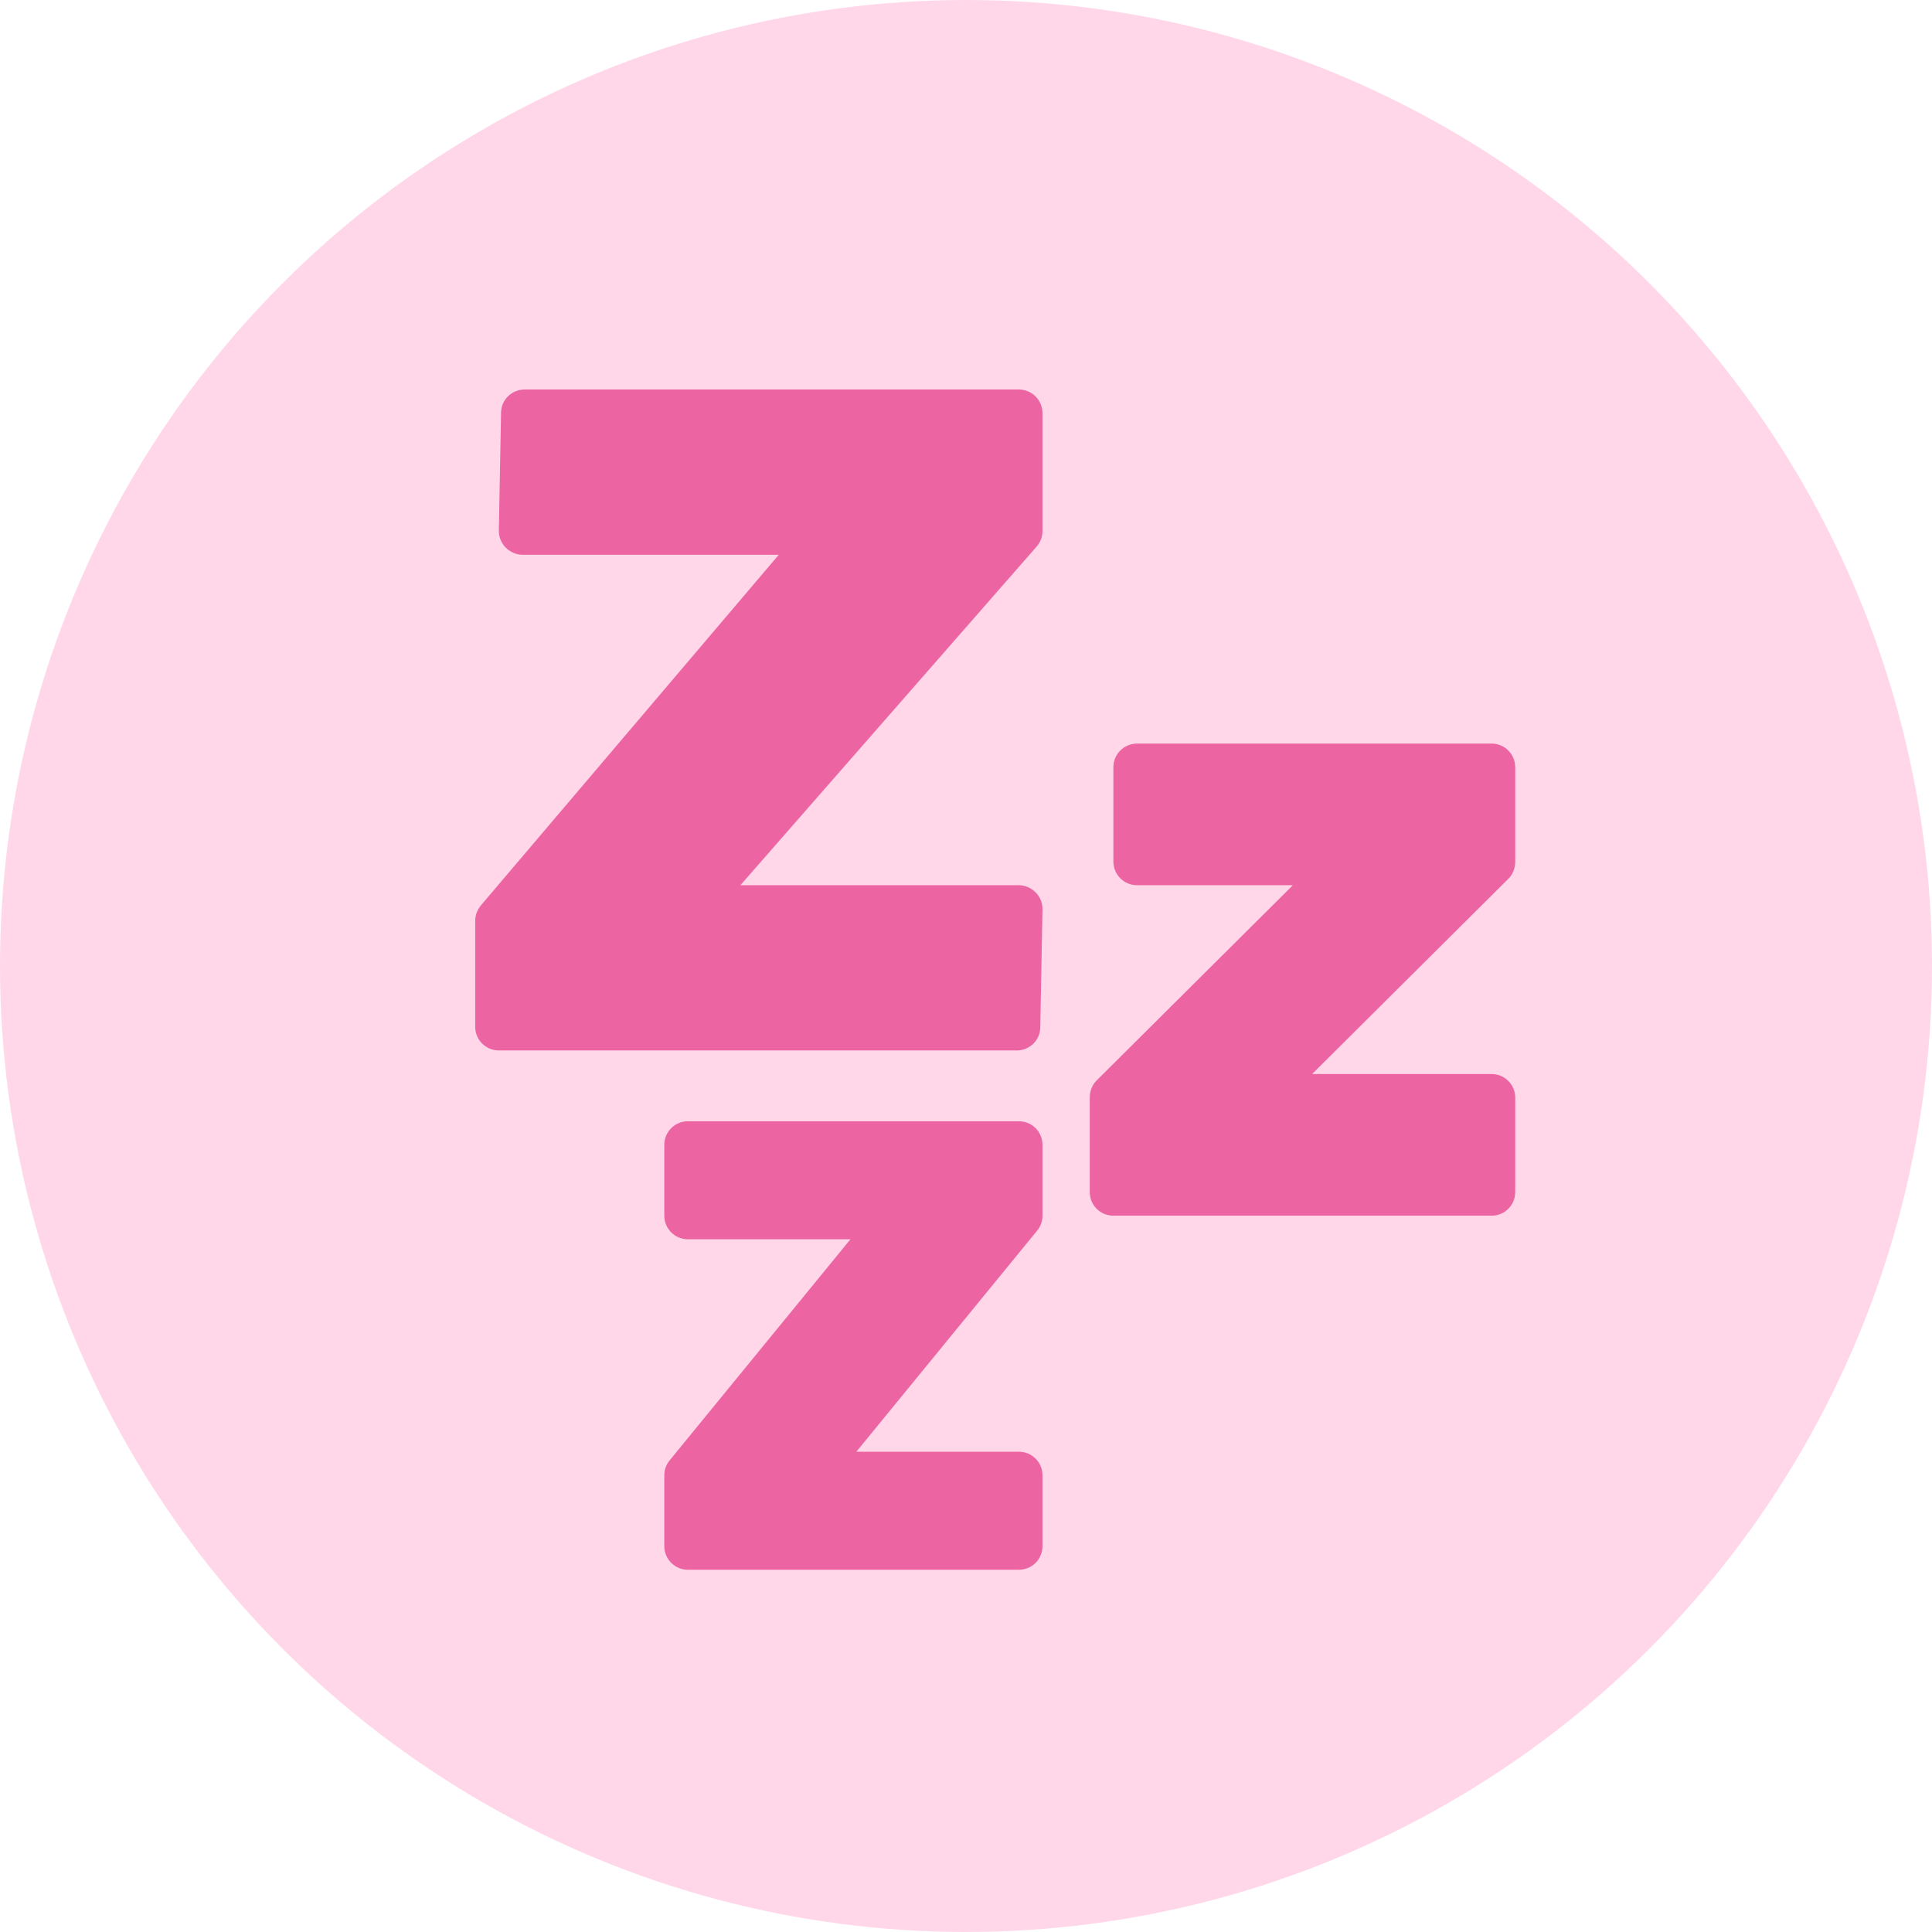
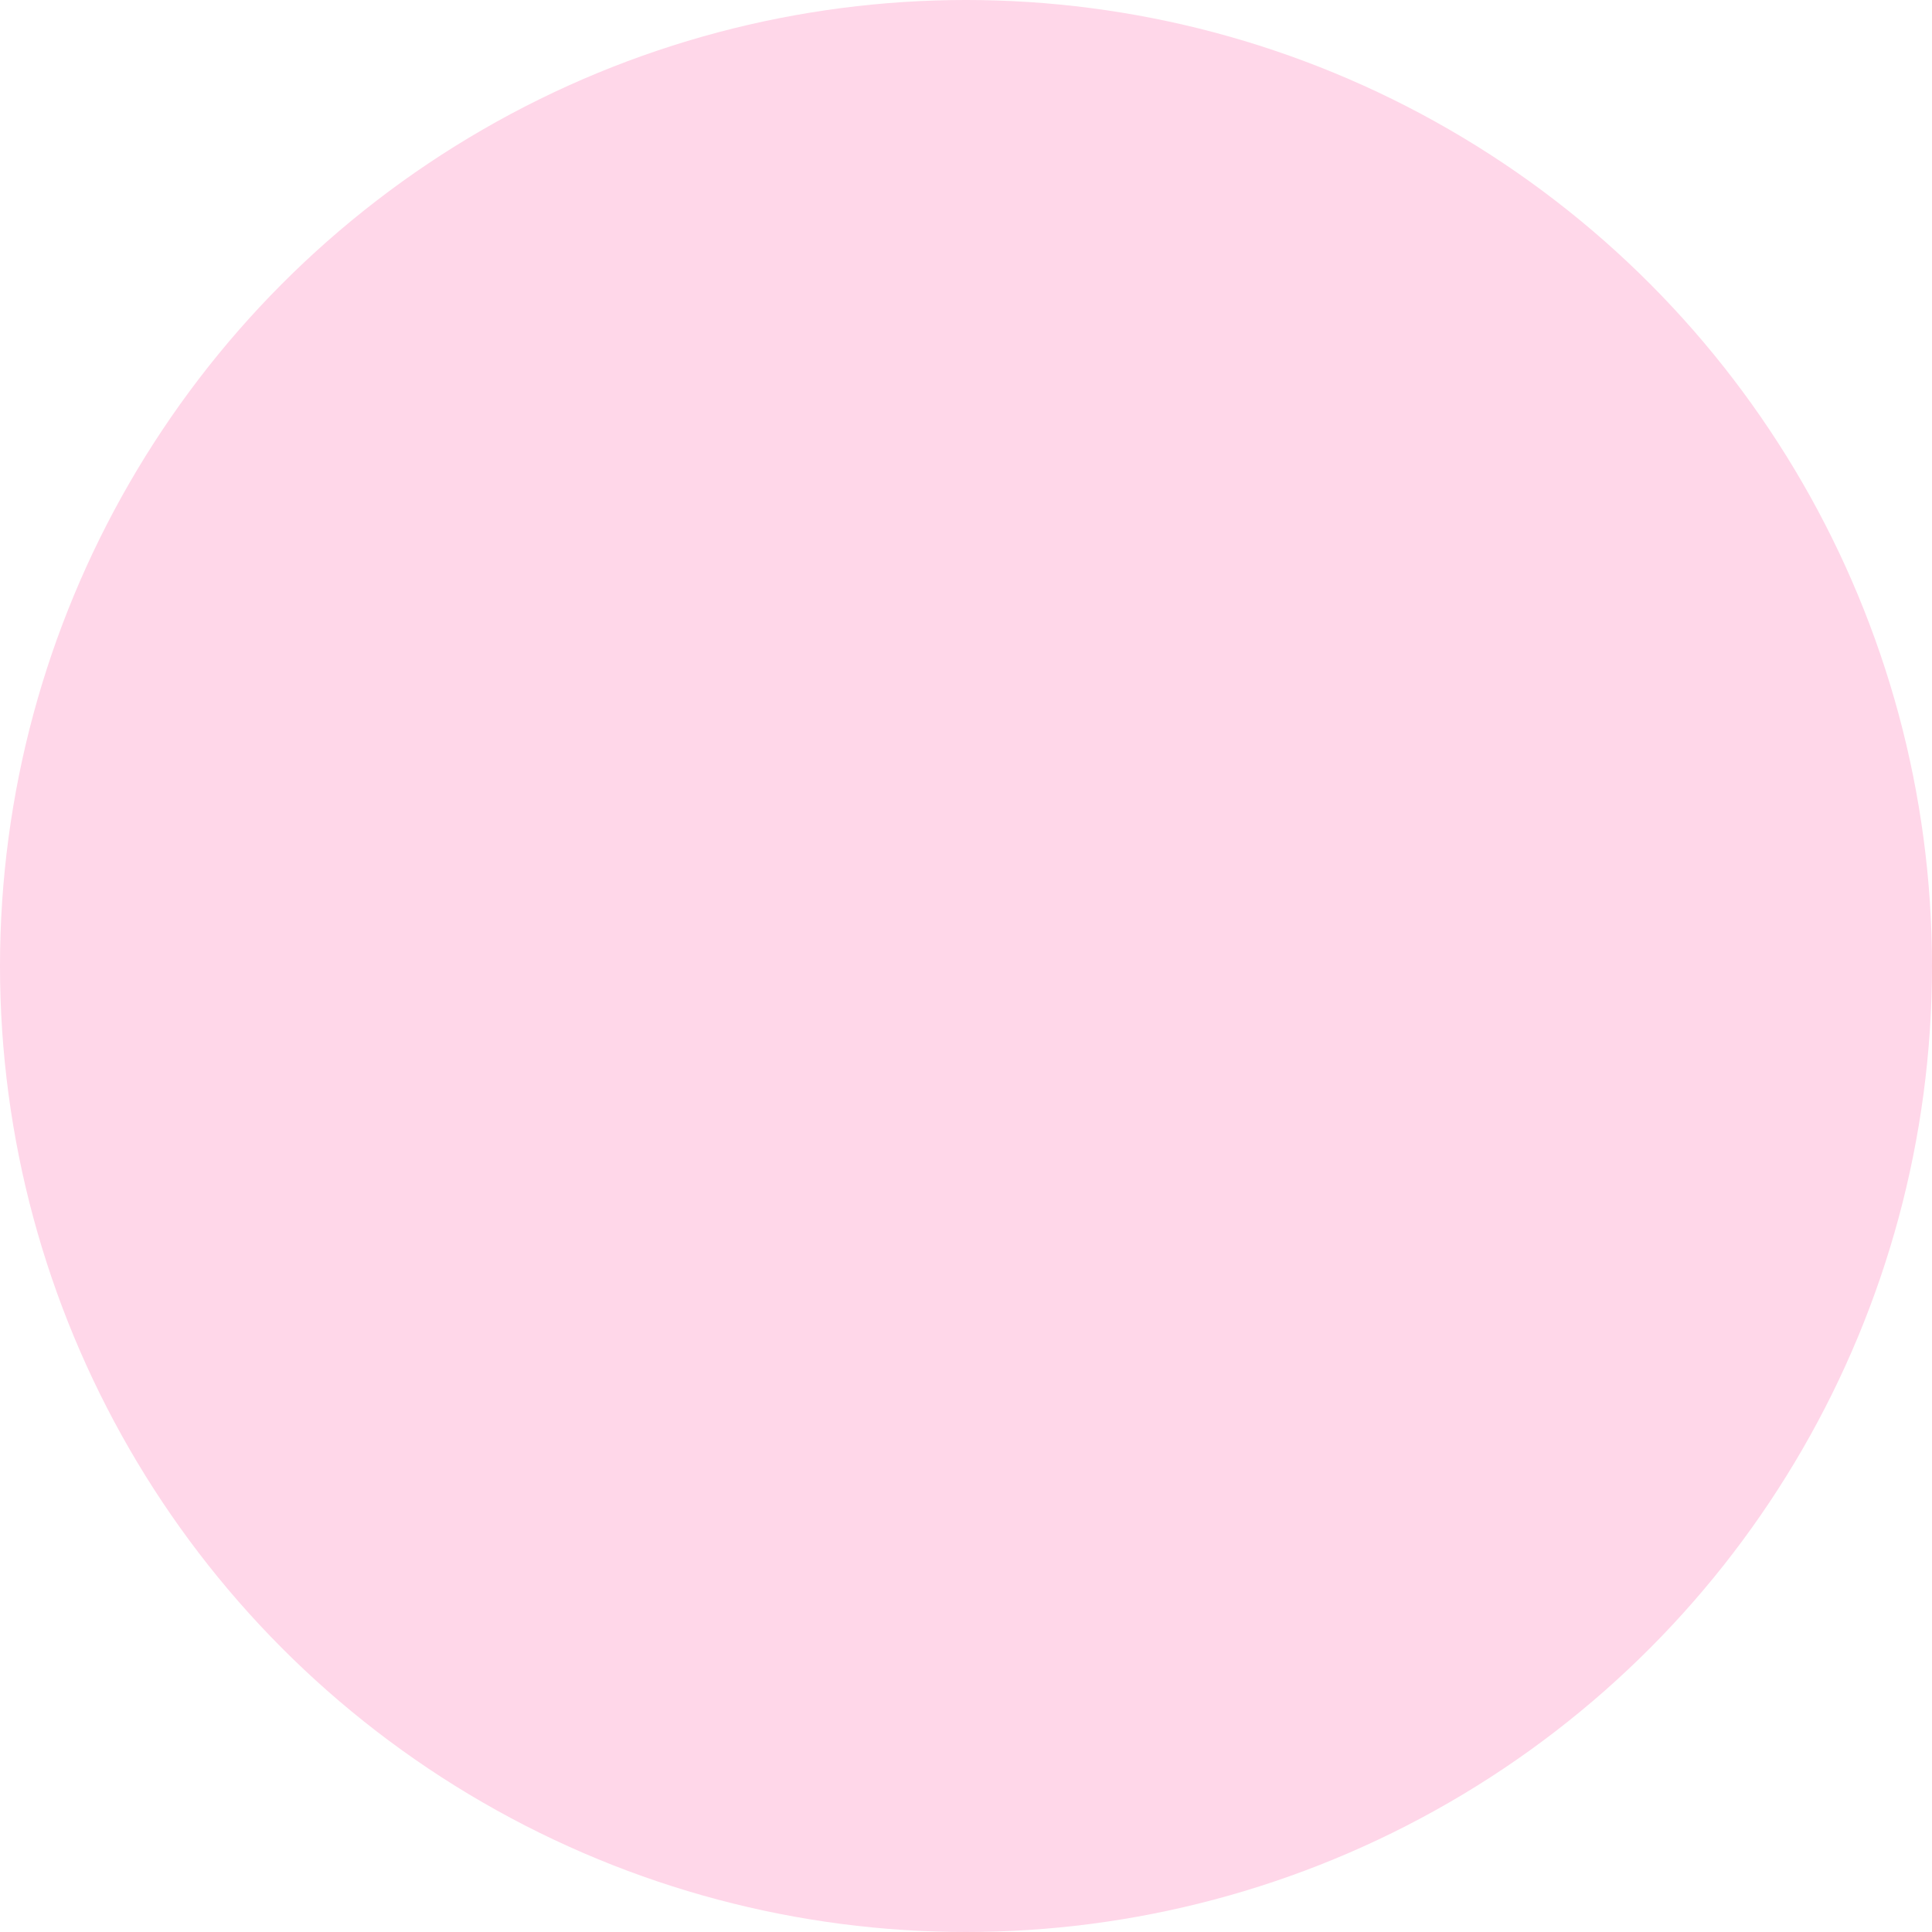
<svg xmlns="http://www.w3.org/2000/svg" width="496" height="496" viewBox="0 0 496 496" fill="none">
  <circle cx="248" cy="248" r="248" fill="#FFD7E9" />
-   <path d="M134.705 100C131.41 100 128.708 102.58 128.637 105.871L128.068 136.171C128.044 137.804 128.637 139.366 129.775 140.526C130.913 141.686 132.501 142.42 134.136 142.42H199.938L123.517 232.373C122.593 233.462 122 234.906 122 236.35V263.62C122 266.981 124.726 269.68 128.068 269.68H260.999C264.318 269.68 266.996 267.1 267.067 263.809L267.636 233.509C267.66 231.876 267.067 230.314 265.93 229.154C264.792 227.994 263.204 227.26 261.568 227.26H190.077L266.119 140.337C267.091 139.224 267.636 137.828 267.636 136.36V106.06C267.636 102.722 264.934 100 261.568 100H134.705ZM291.909 190.9C288.543 190.9 285.841 193.622 285.841 196.96V221.2C285.841 224.538 288.543 227.26 291.909 227.26H331.921L281.479 277.444C280.342 278.581 279.773 280.19 279.773 281.8V306.04C279.773 309.401 282.475 312.1 285.841 312.1H382.932C386.298 312.1 389 309.401 389 306.04V281.8C389 278.439 386.298 275.74 382.932 275.74H336.852L387.293 225.556C388.431 224.419 389 222.81 389 221.2V196.96C389 193.622 386.298 190.9 382.932 190.9H291.909ZM176.614 287.86C173.271 287.86 170.545 290.559 170.545 293.92V312.1C170.545 315.461 173.271 318.16 176.614 318.16H218.332L171.873 374.973C170.996 376.061 170.545 377.363 170.545 378.76V396.94C170.545 400.301 173.271 403 176.614 403H261.568C264.934 403 267.636 400.301 267.636 396.94V378.76C267.636 375.399 264.934 372.7 261.568 372.7H219.849L266.309 315.887C267.186 314.799 267.636 313.497 267.636 312.1V293.92C267.636 290.559 264.934 287.86 261.568 287.86H176.614Z" fill="#EC64A1" />
</svg>